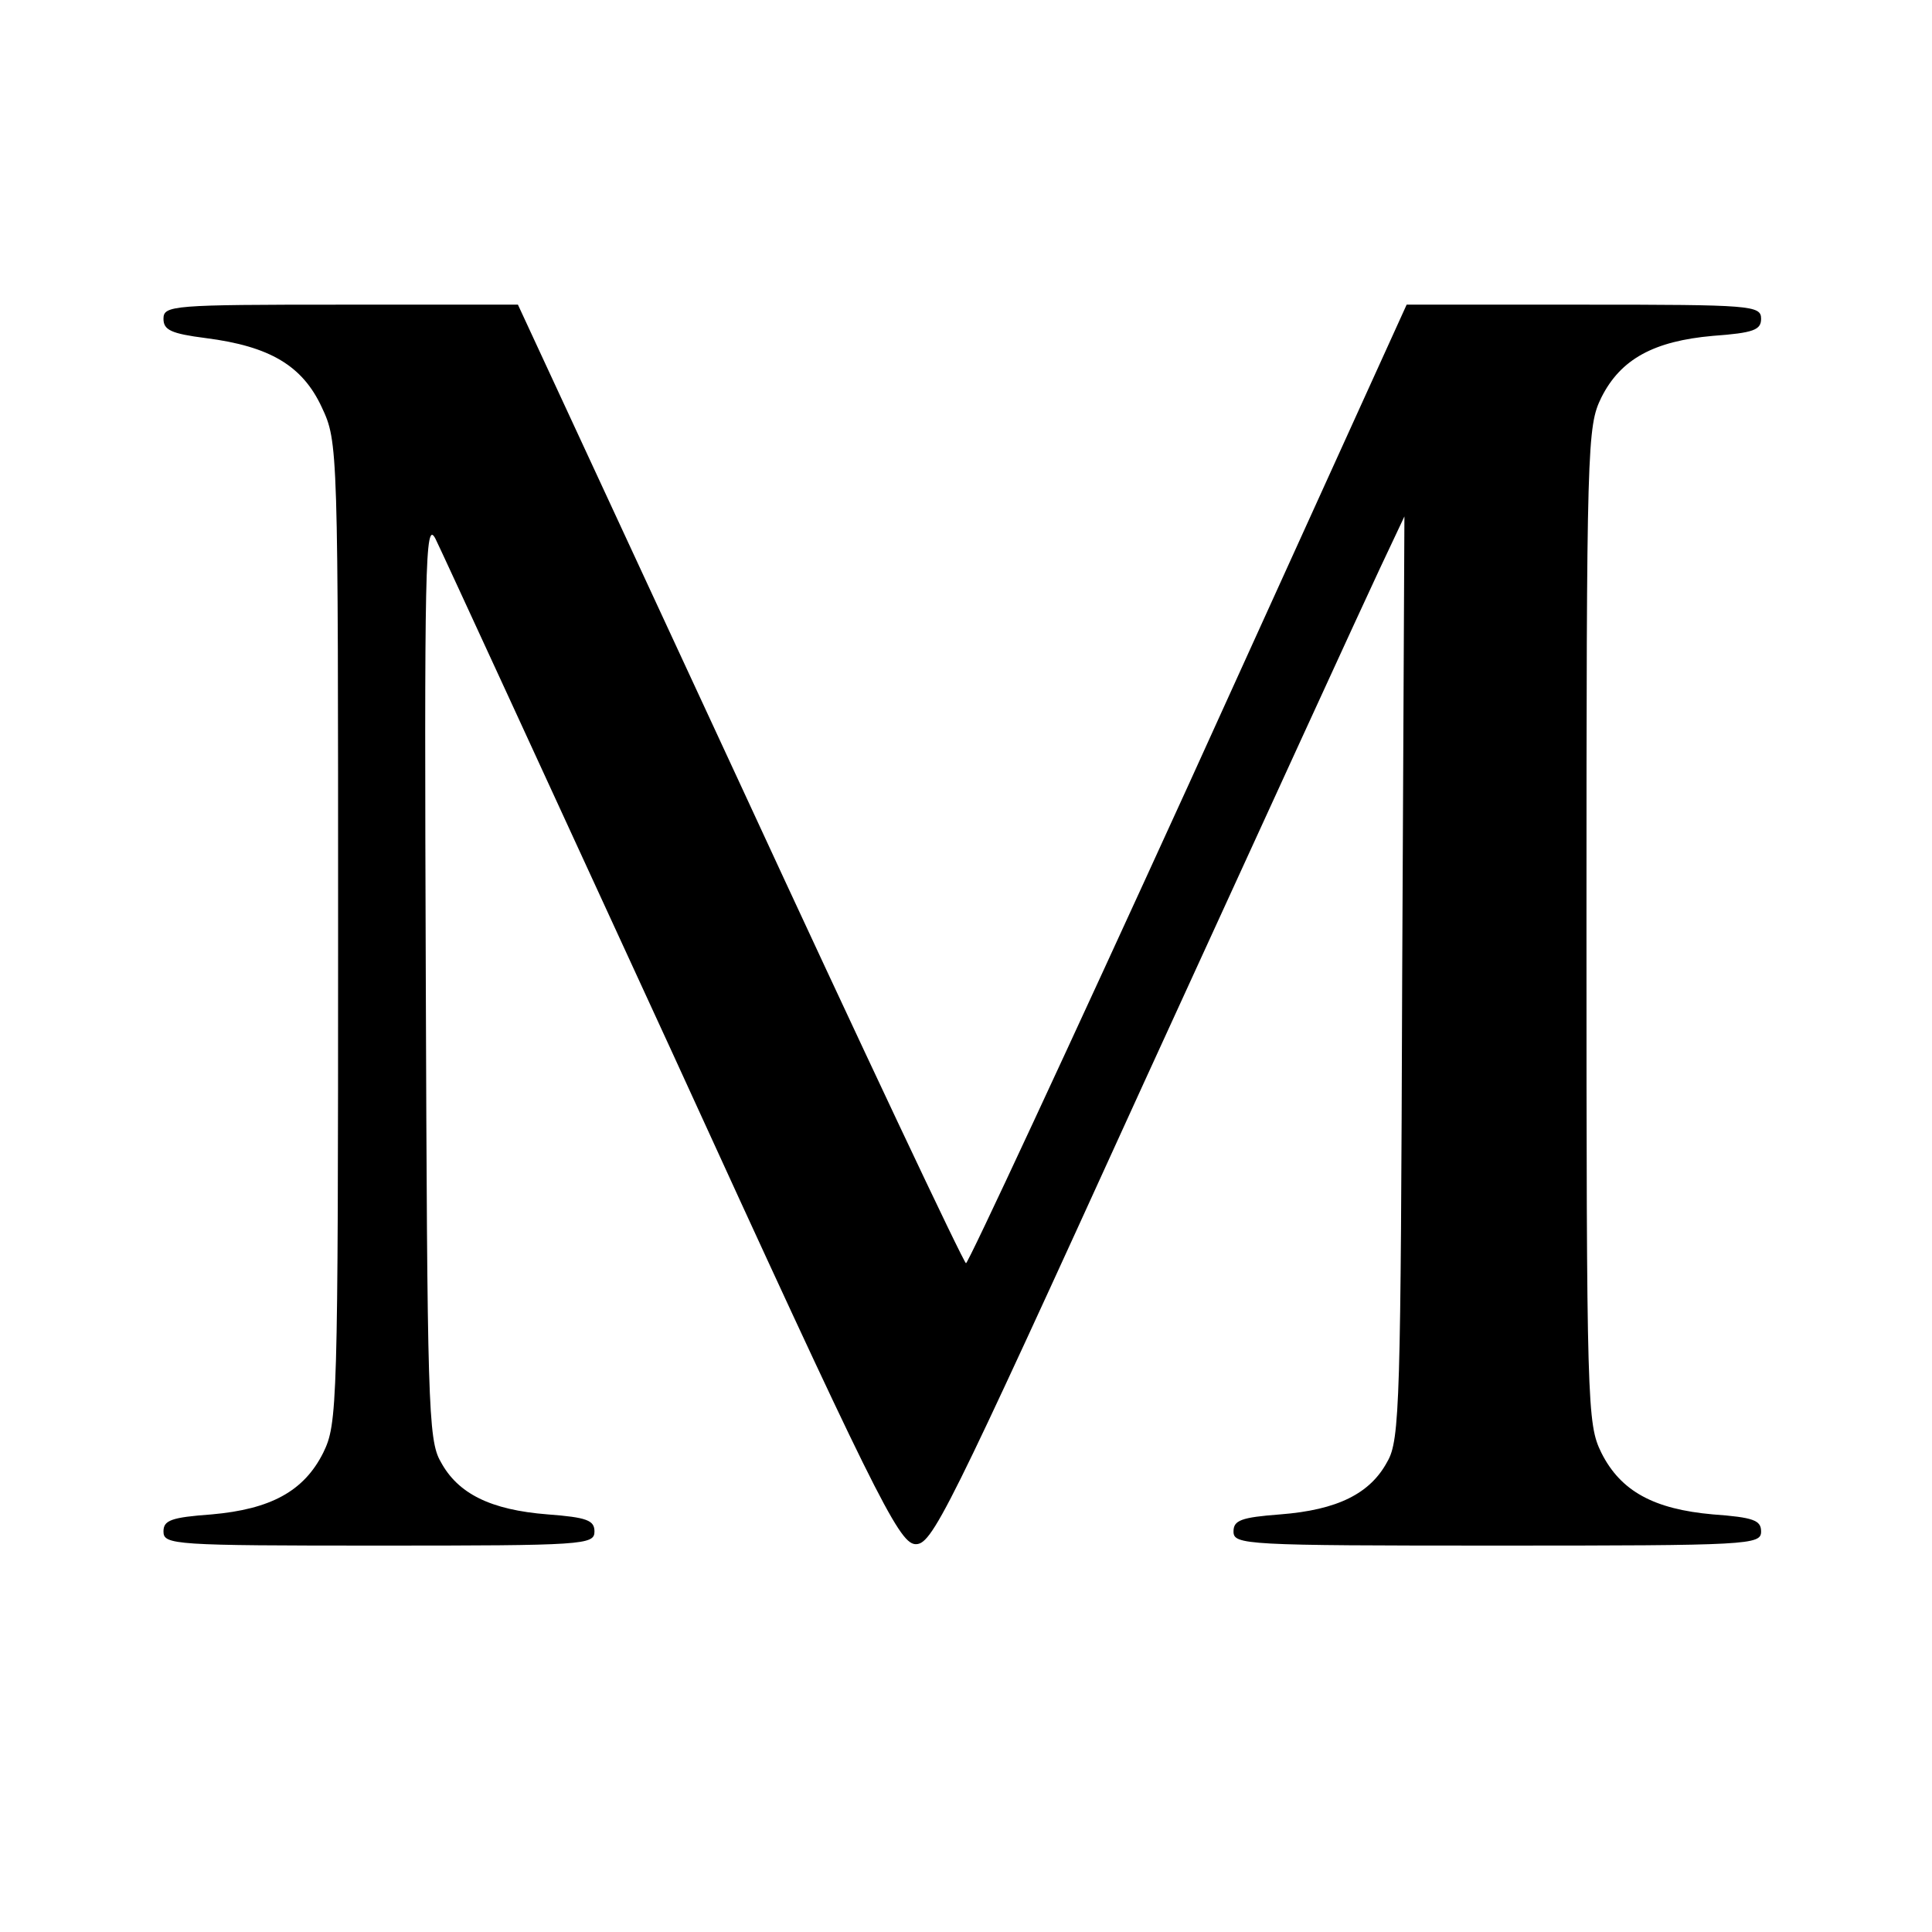
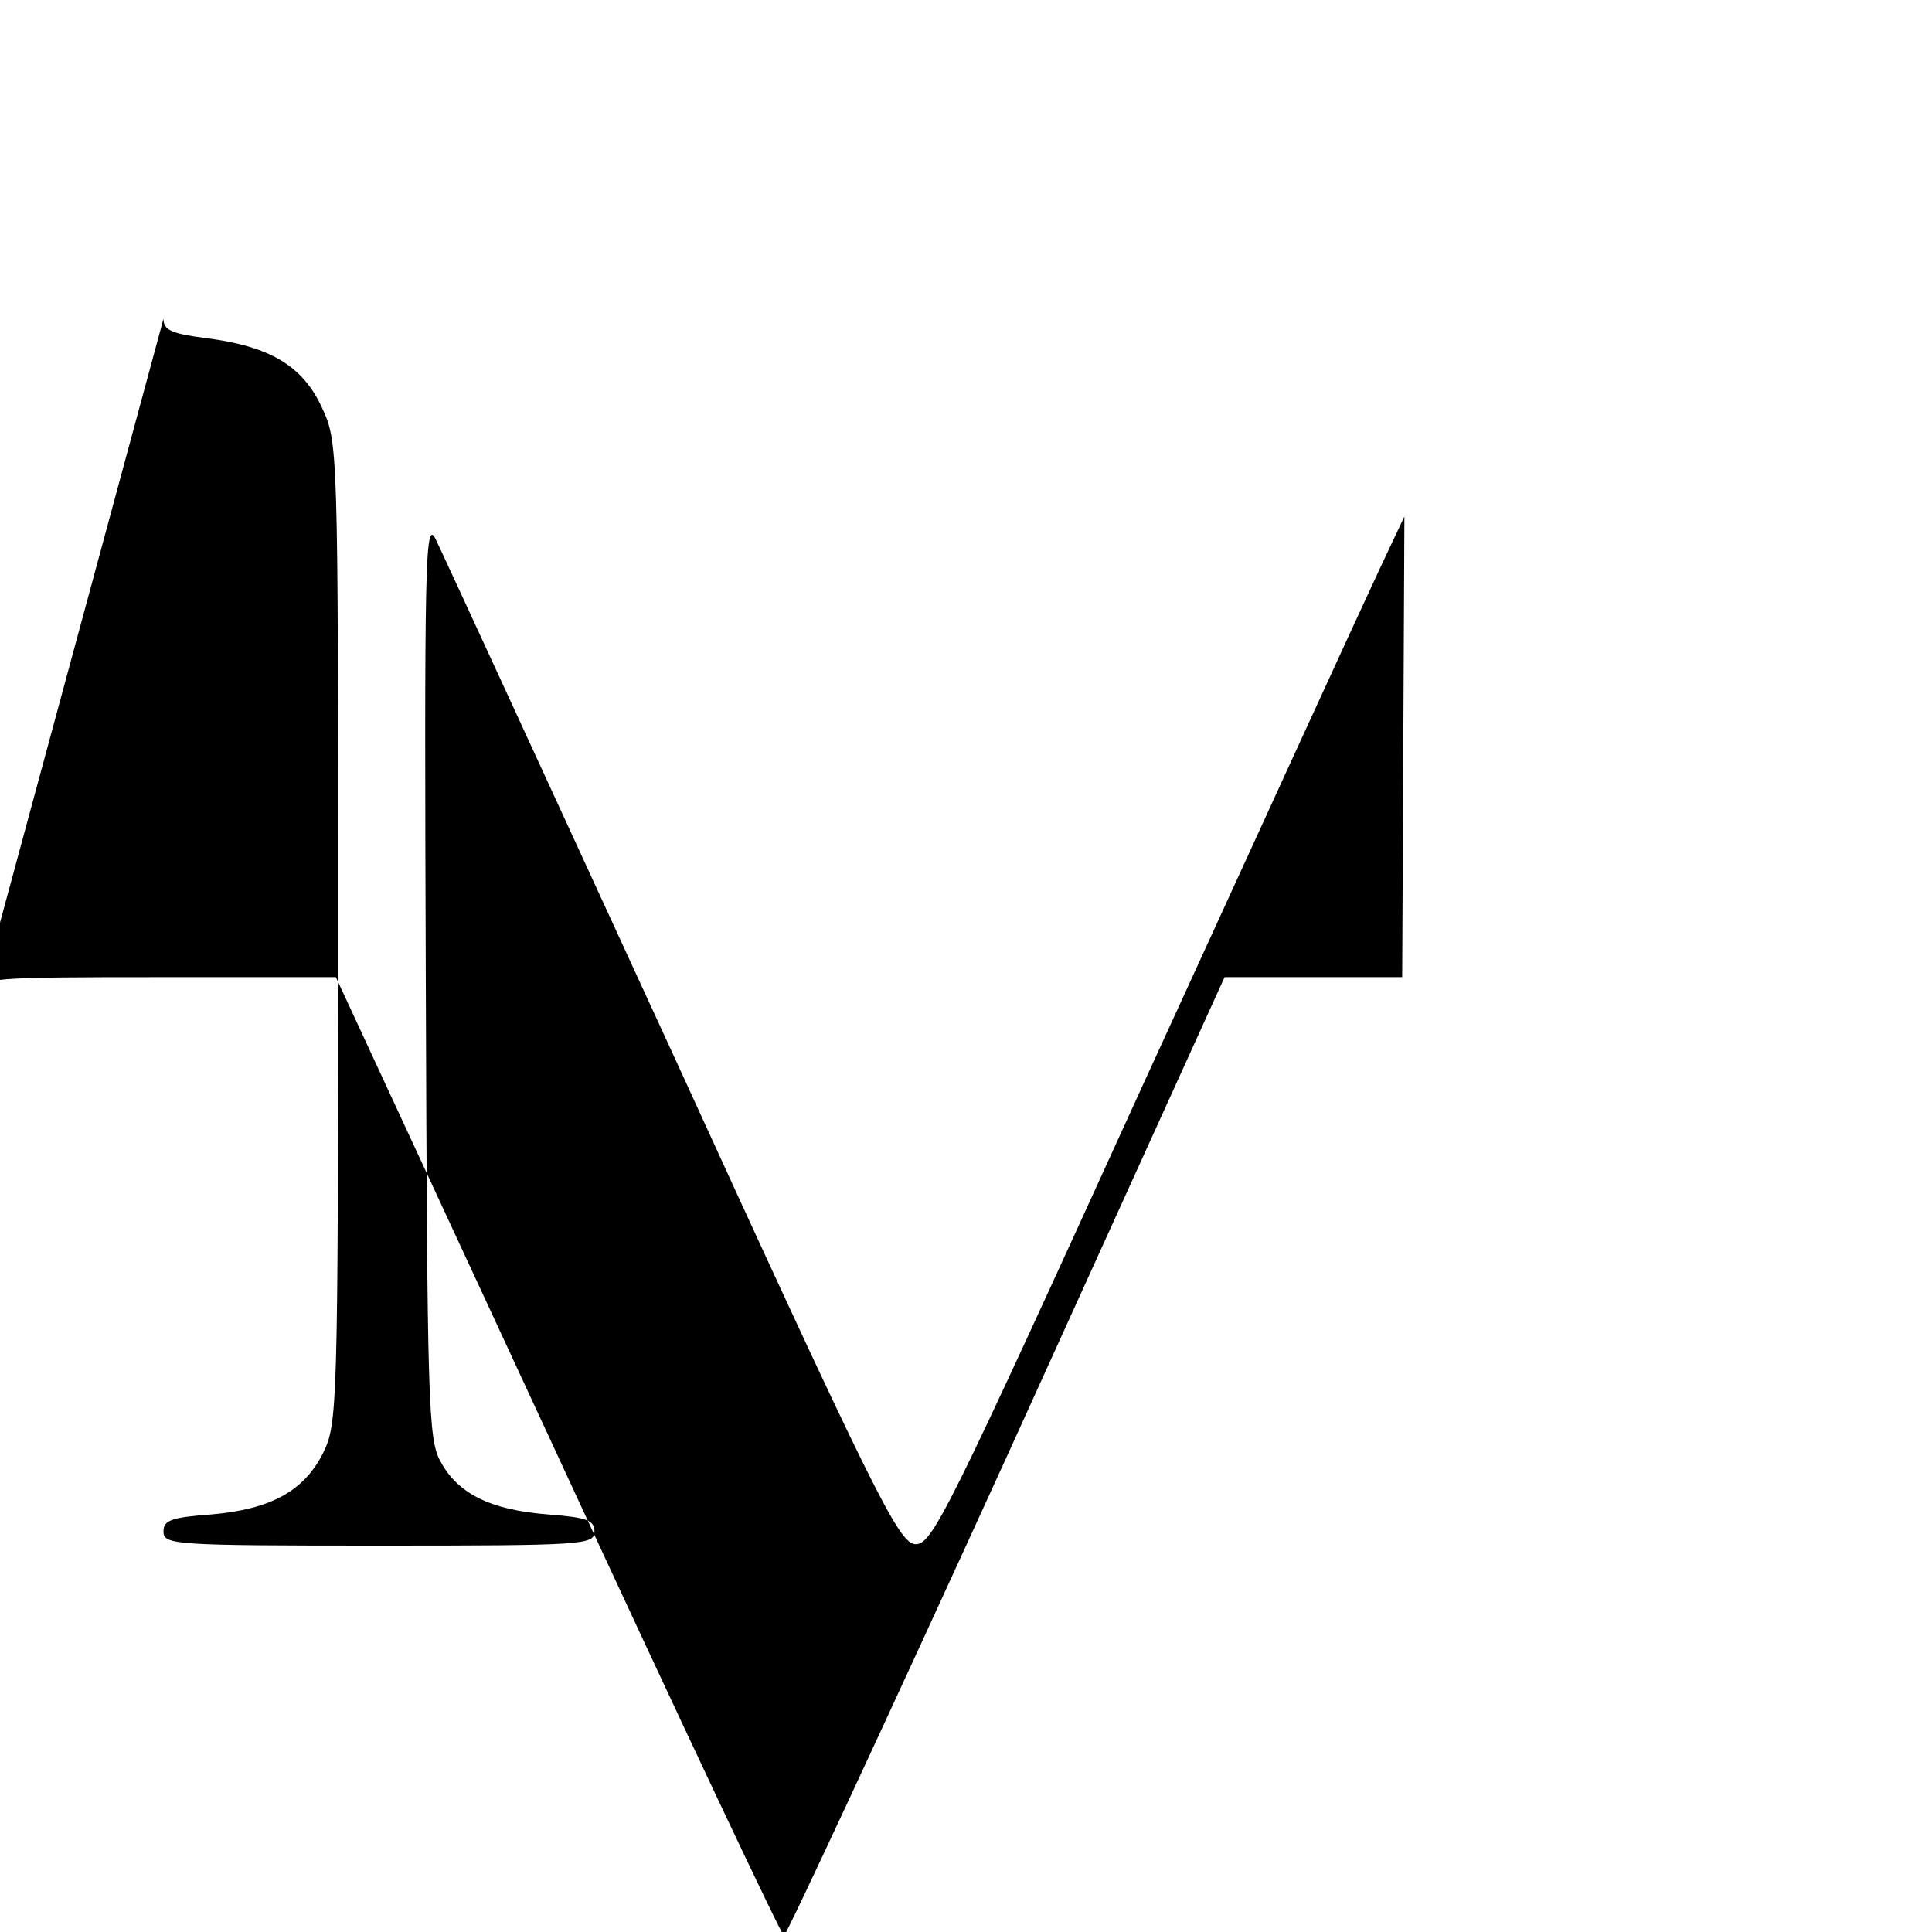
<svg xmlns="http://www.w3.org/2000/svg" version="1.0" width="260pt" height="260pt" viewBox="0 0 260 260" preserveAspectRatio="xMidYMid meet">
  <g transform="translate(0,260) scale(0.1,-0.1)" fill="#000000" stroke="none">
-     <path d="M220 2171 c0 -15 10 -20 57 -26 86 -11 130 -37 156 -93 22 -47 22 -51 22 -707 0 -640 -1 -661 -20 -700 -26 -52 -71 -76 -150 -83 -55 -4 -65 -8 -65 -23 0 -18 14 -19 290 -19 276 0 290 1 290 19 0 15 -10 19 -63 23 -77 6 -121 28 -144 71 -17 29 -18 80 -20 652 -2 557 -1 617 13 590 8 -16 151 -327 318 -690 272 -595 305 -660 327 -663 23 -2 40 32 308 620 157 343 300 655 318 693 l33 70 -3 -620 c-2 -571 -3 -623 -20 -652 -23 -43 -67 -65 -144 -71 -53 -4 -63 -8 -63 -23 0 -18 15 -19 355 -19 340 0 355 1 355 19 0 15 -10 19 -65 23 -79 7 -124 31 -150 83 -19 39 -20 60 -20 710 0 650 1 671 20 710 26 52 71 76 150 83 55 4 65 8 65 23 0 18 -13 19 -238 19 l-239 0 -293 -645 c-162 -355 -297 -645 -300 -645 -3 0 -140 290 -304 645 l-299 645 -238 0 c-227 0 -239 -1 -239 -19z" />
+     <path d="M220 2171 c0 -15 10 -20 57 -26 86 -11 130 -37 156 -93 22 -47 22 -51 22 -707 0 -640 -1 -661 -20 -700 -26 -52 -71 -76 -150 -83 -55 -4 -65 -8 -65 -23 0 -18 14 -19 290 -19 276 0 290 1 290 19 0 15 -10 19 -63 23 -77 6 -121 28 -144 71 -17 29 -18 80 -20 652 -2 557 -1 617 13 590 8 -16 151 -327 318 -690 272 -595 305 -660 327 -663 23 -2 40 32 308 620 157 343 300 655 318 693 l33 70 -3 -620 l-239 0 -293 -645 c-162 -355 -297 -645 -300 -645 -3 0 -140 290 -304 645 l-299 645 -238 0 c-227 0 -239 -1 -239 -19z" />
  </g>
</svg>